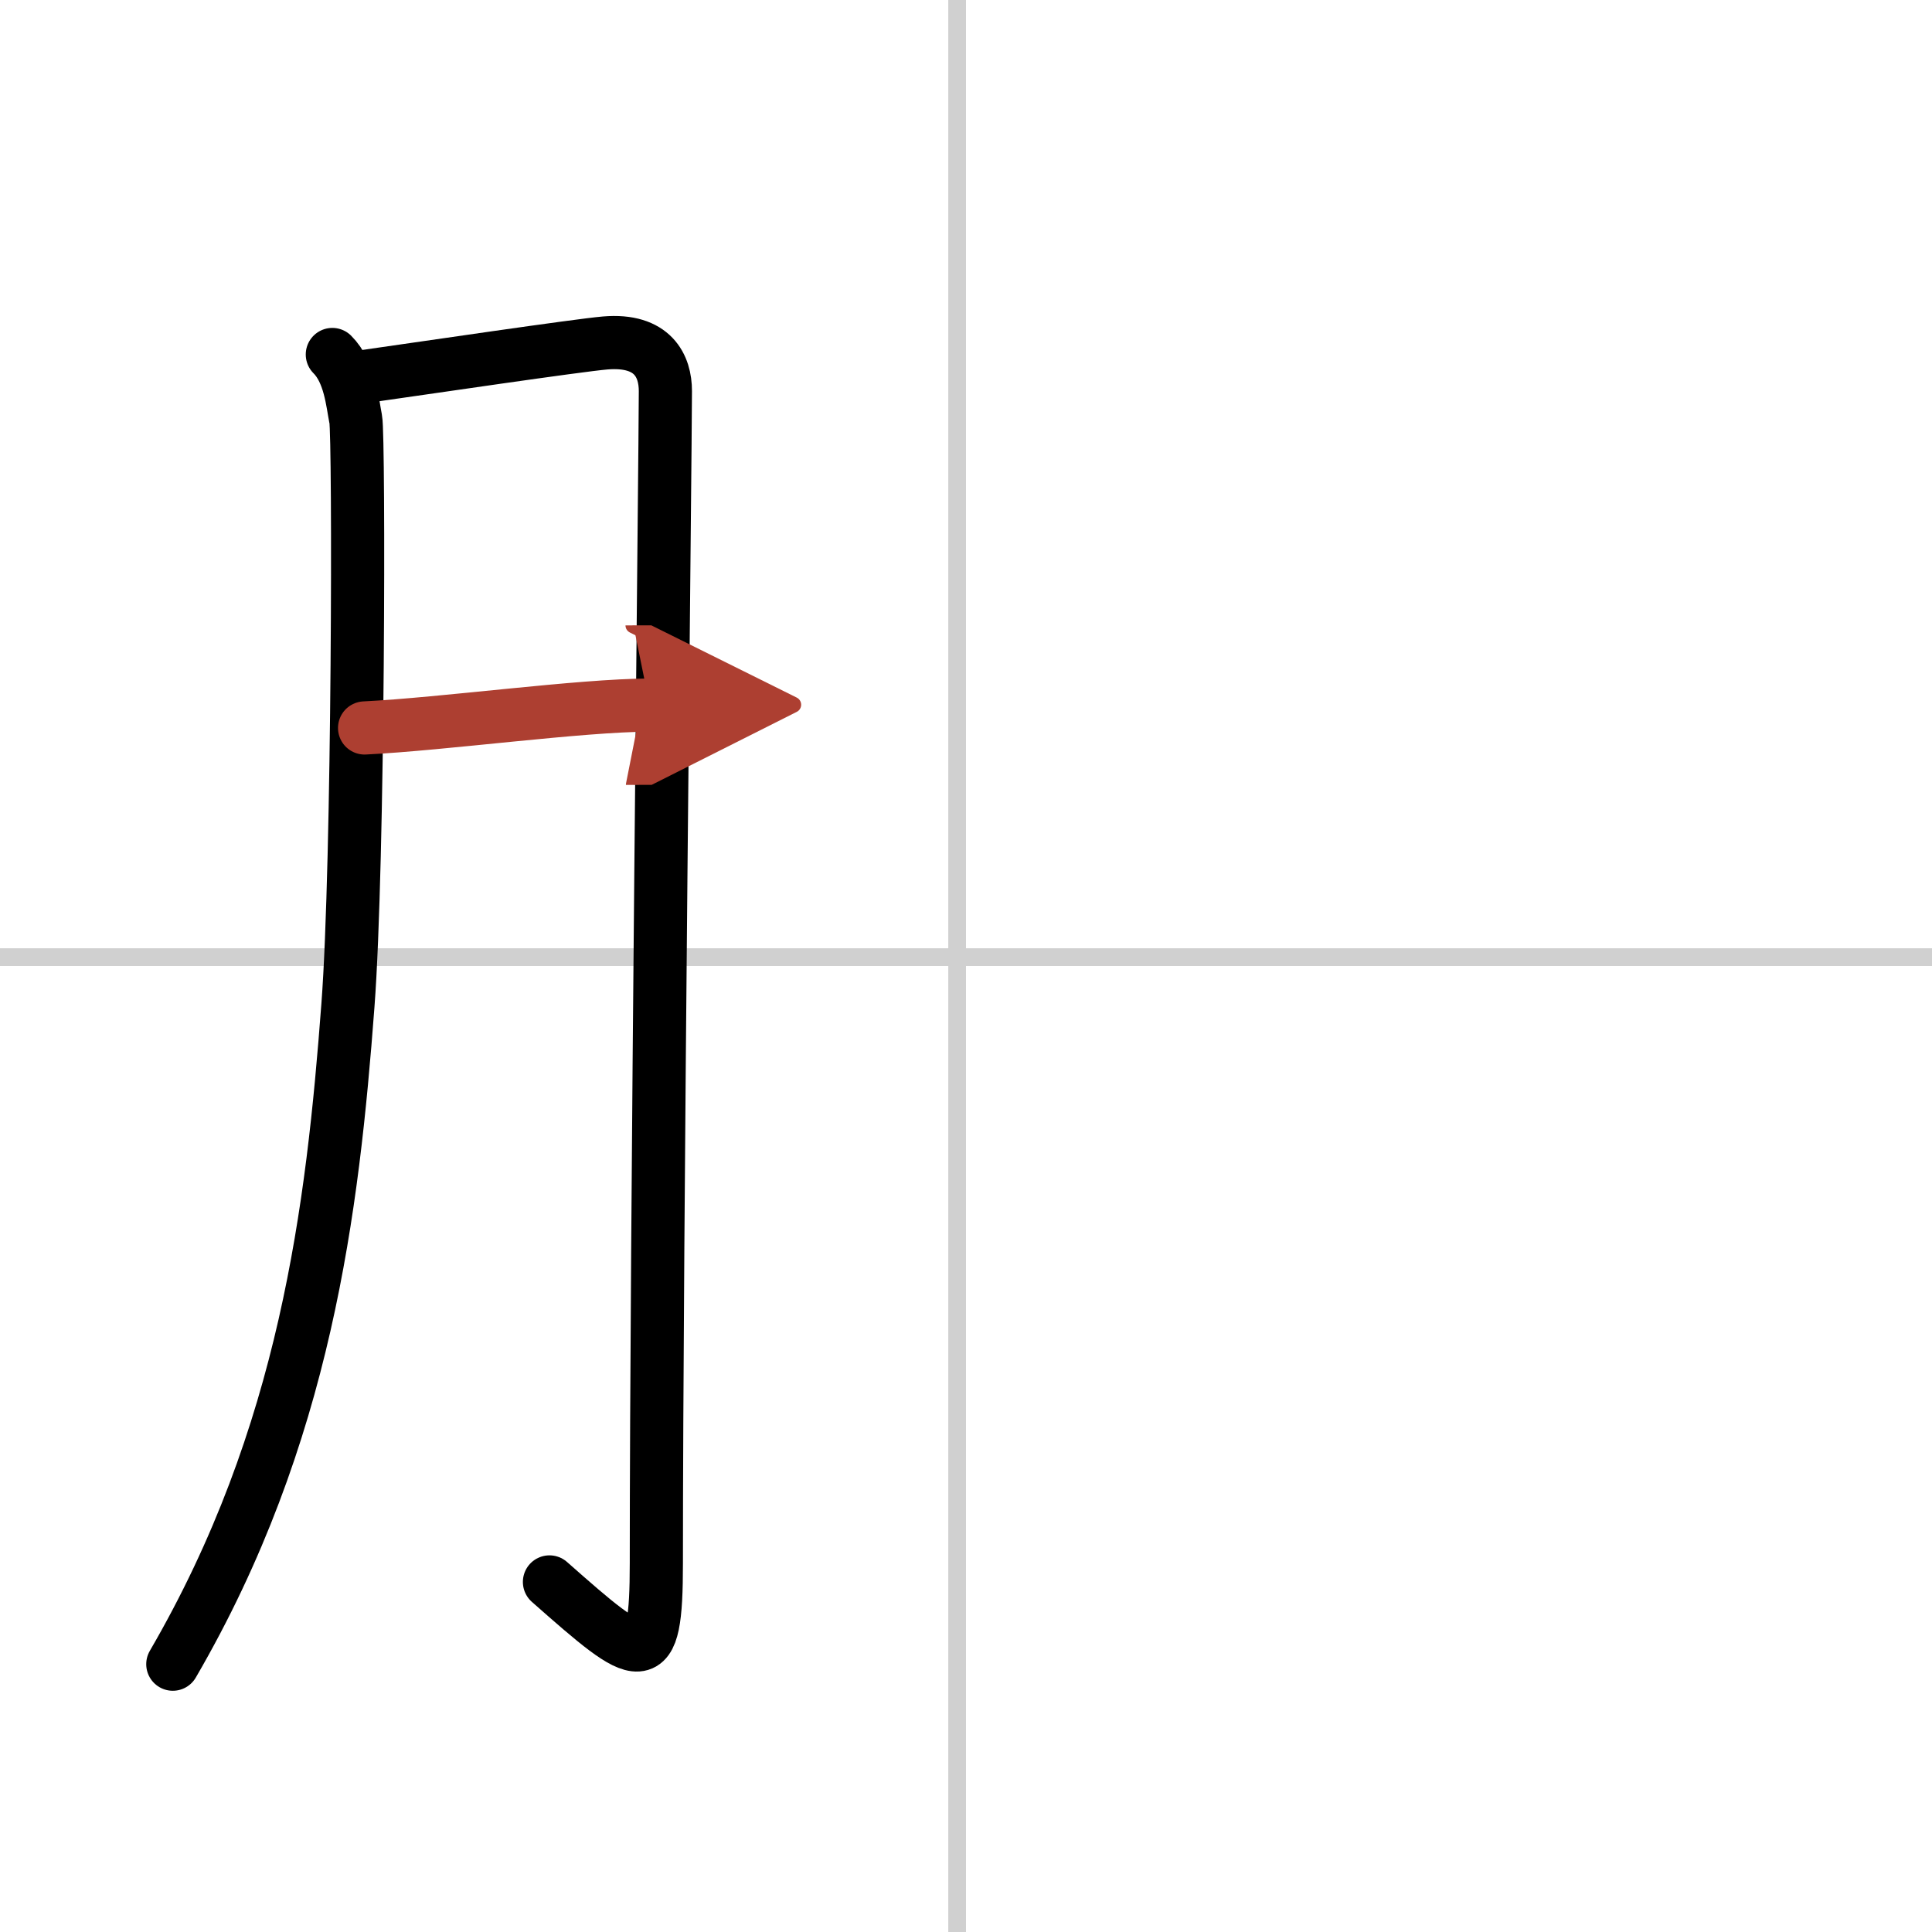
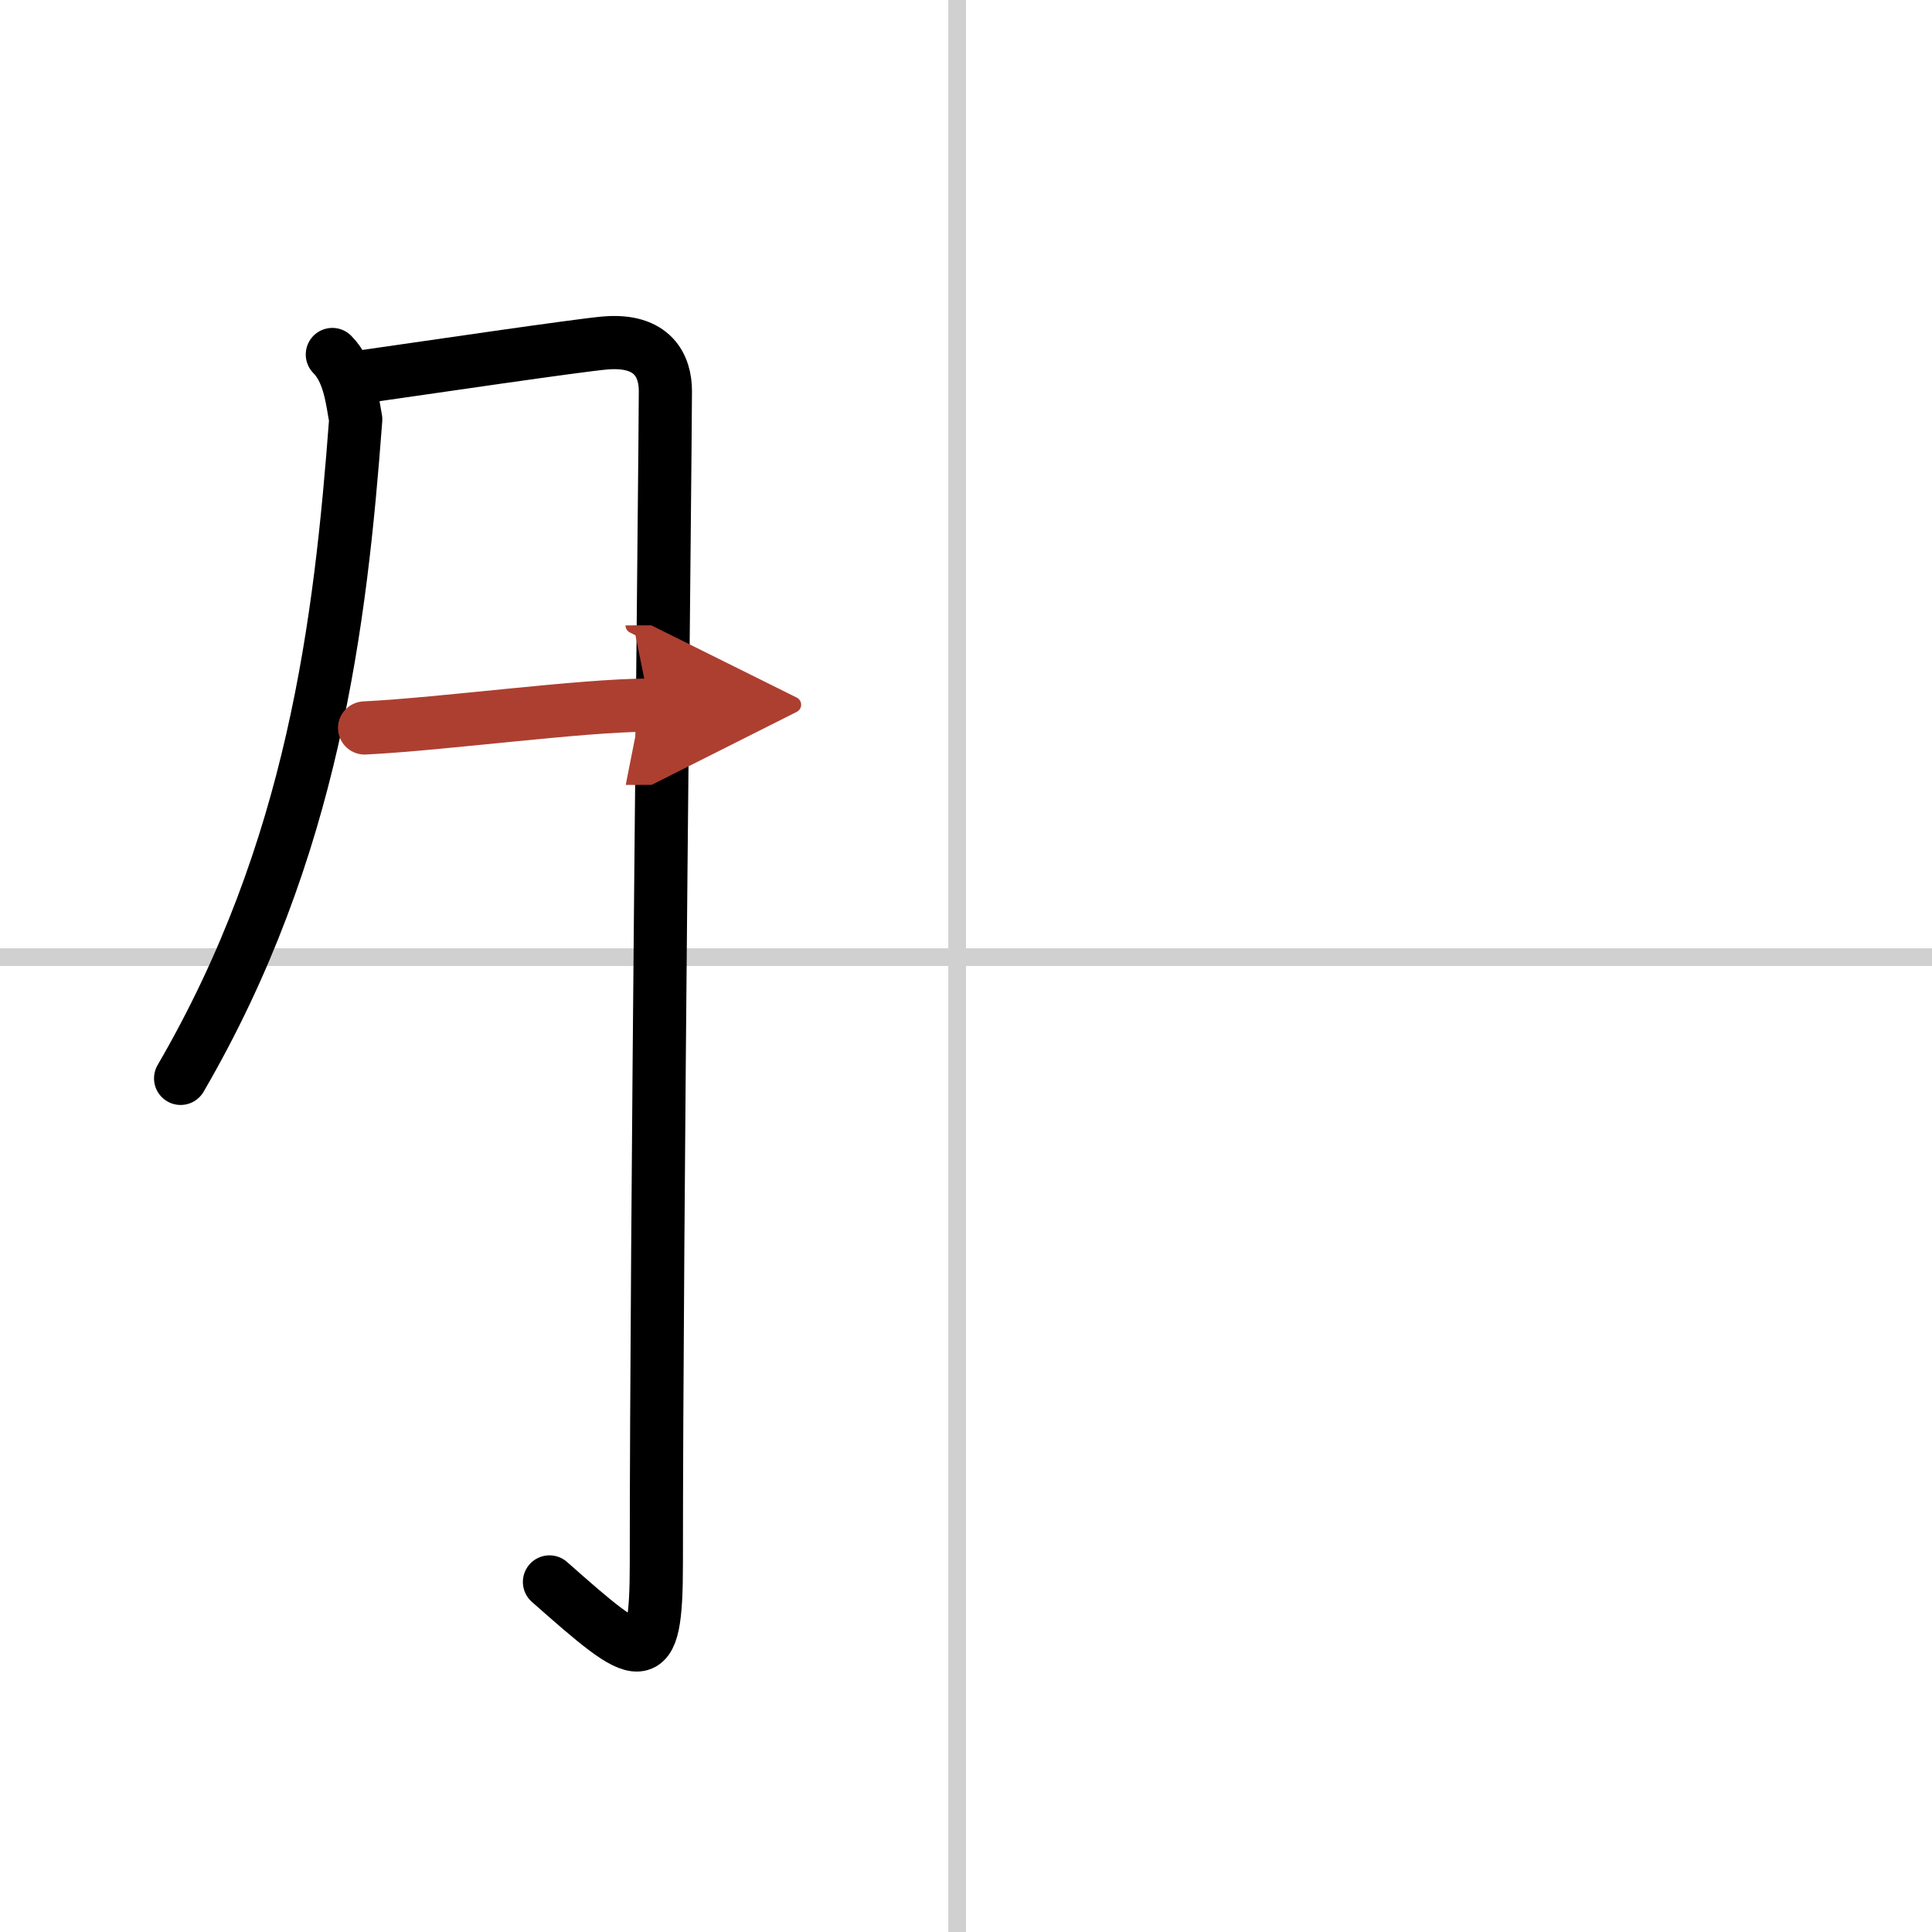
<svg xmlns="http://www.w3.org/2000/svg" width="400" height="400" viewBox="0 0 109 109">
  <defs>
    <marker id="a" markerWidth="4" orient="auto" refX="1" refY="5" viewBox="0 0 10 10">
      <polyline points="0 0 10 5 0 10 1 5" fill="#ad3f31" stroke="#ad3f31" />
    </marker>
  </defs>
  <g fill="none" stroke="#000" stroke-linecap="round" stroke-linejoin="round" stroke-width="3">
-     <rect width="100%" height="100%" fill="#fff" stroke="#fff" />
    <line x1="54" x2="54" y2="109" stroke="#d0d0d0" stroke-width="1" />
    <line x2="109" y1="54" y2="54" stroke="#d0d0d0" stroke-width="1" />
-     <path d="m18.75 20c1 1 1.13 2.7 1.32 3.66s0.17 25-0.44 33.05c-0.86 11.46-2.38 24.29-9.88 37.18" />
+     <path d="m18.75 20c1 1 1.13 2.7 1.32 3.66c-0.86 11.46-2.38 24.29-9.88 37.18" />
    <path d="m20.5 21.25c3.5-0.5 12.12-1.77 13.64-1.9 2.72-0.23 3.4 1.33 3.4 2.71 0 3.28-0.51 47.5-0.51 66.14 0 6.25-0.79 5.68-6.03 1.05" />
    <path d="m20.57 41.07c4.47-0.22 12.15-1.28 16.08-1.29" marker-end="url(#a)" stroke="#ad3f31" />
  </g>
</svg>